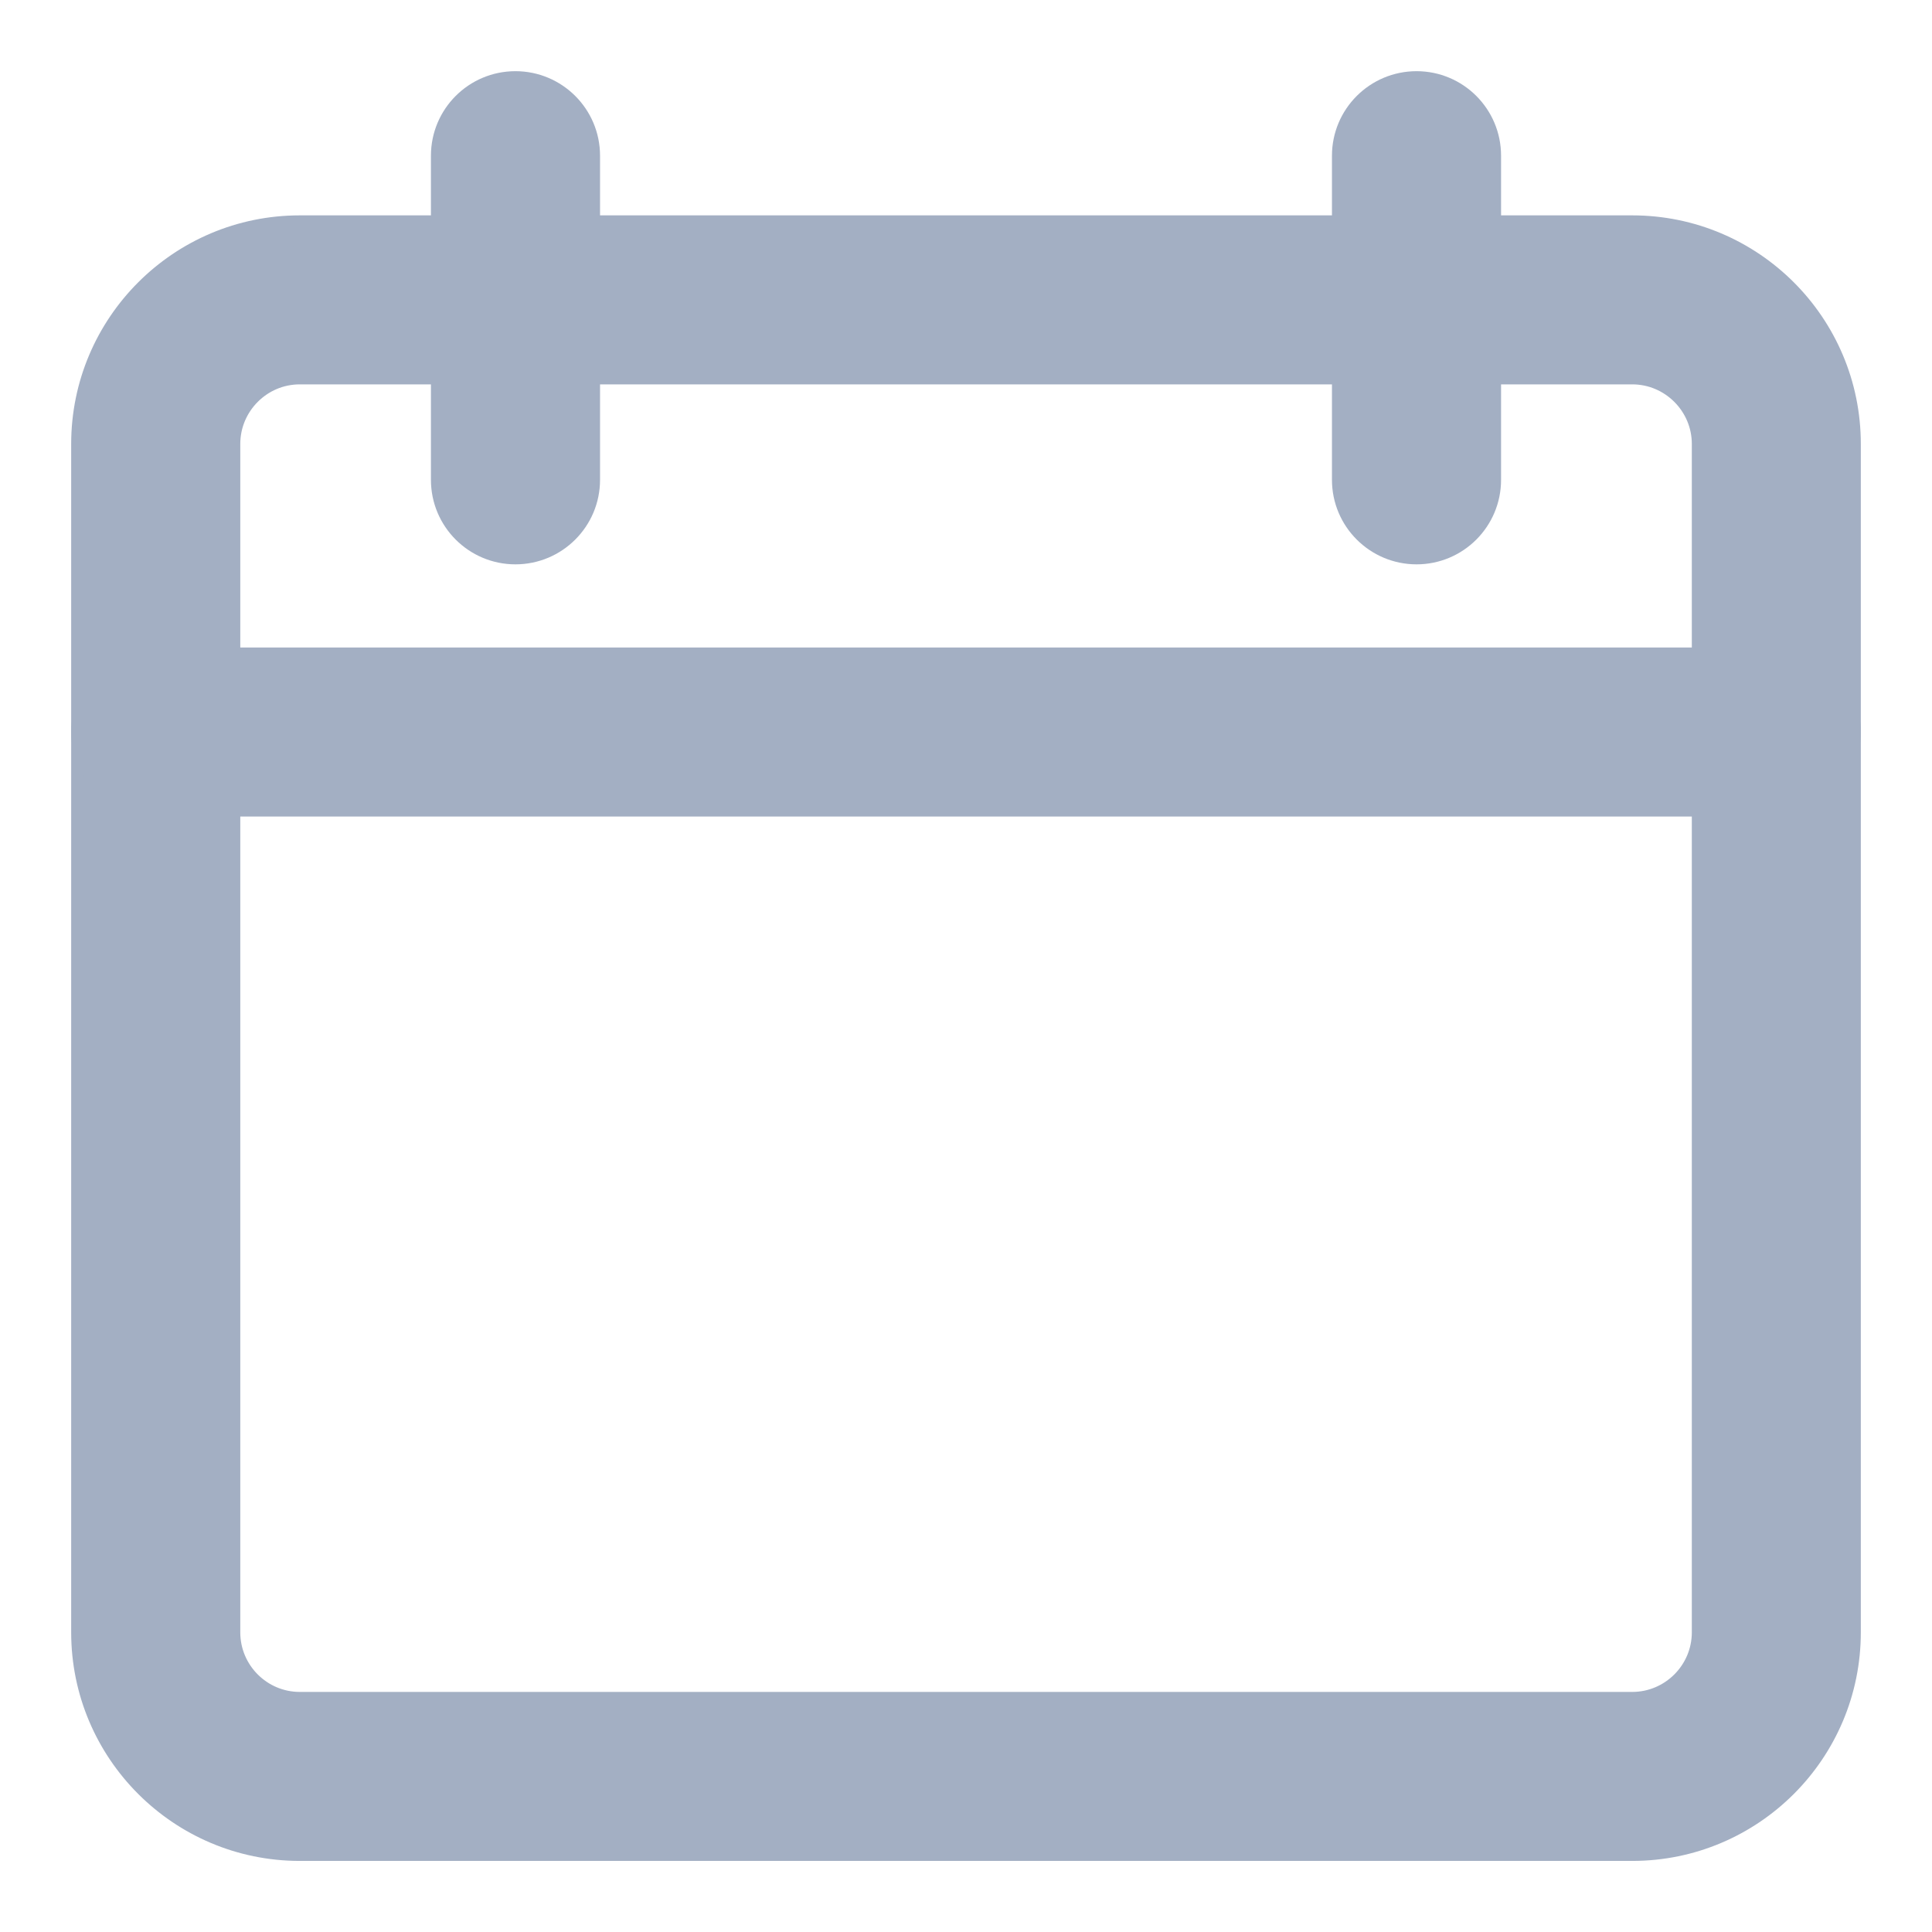
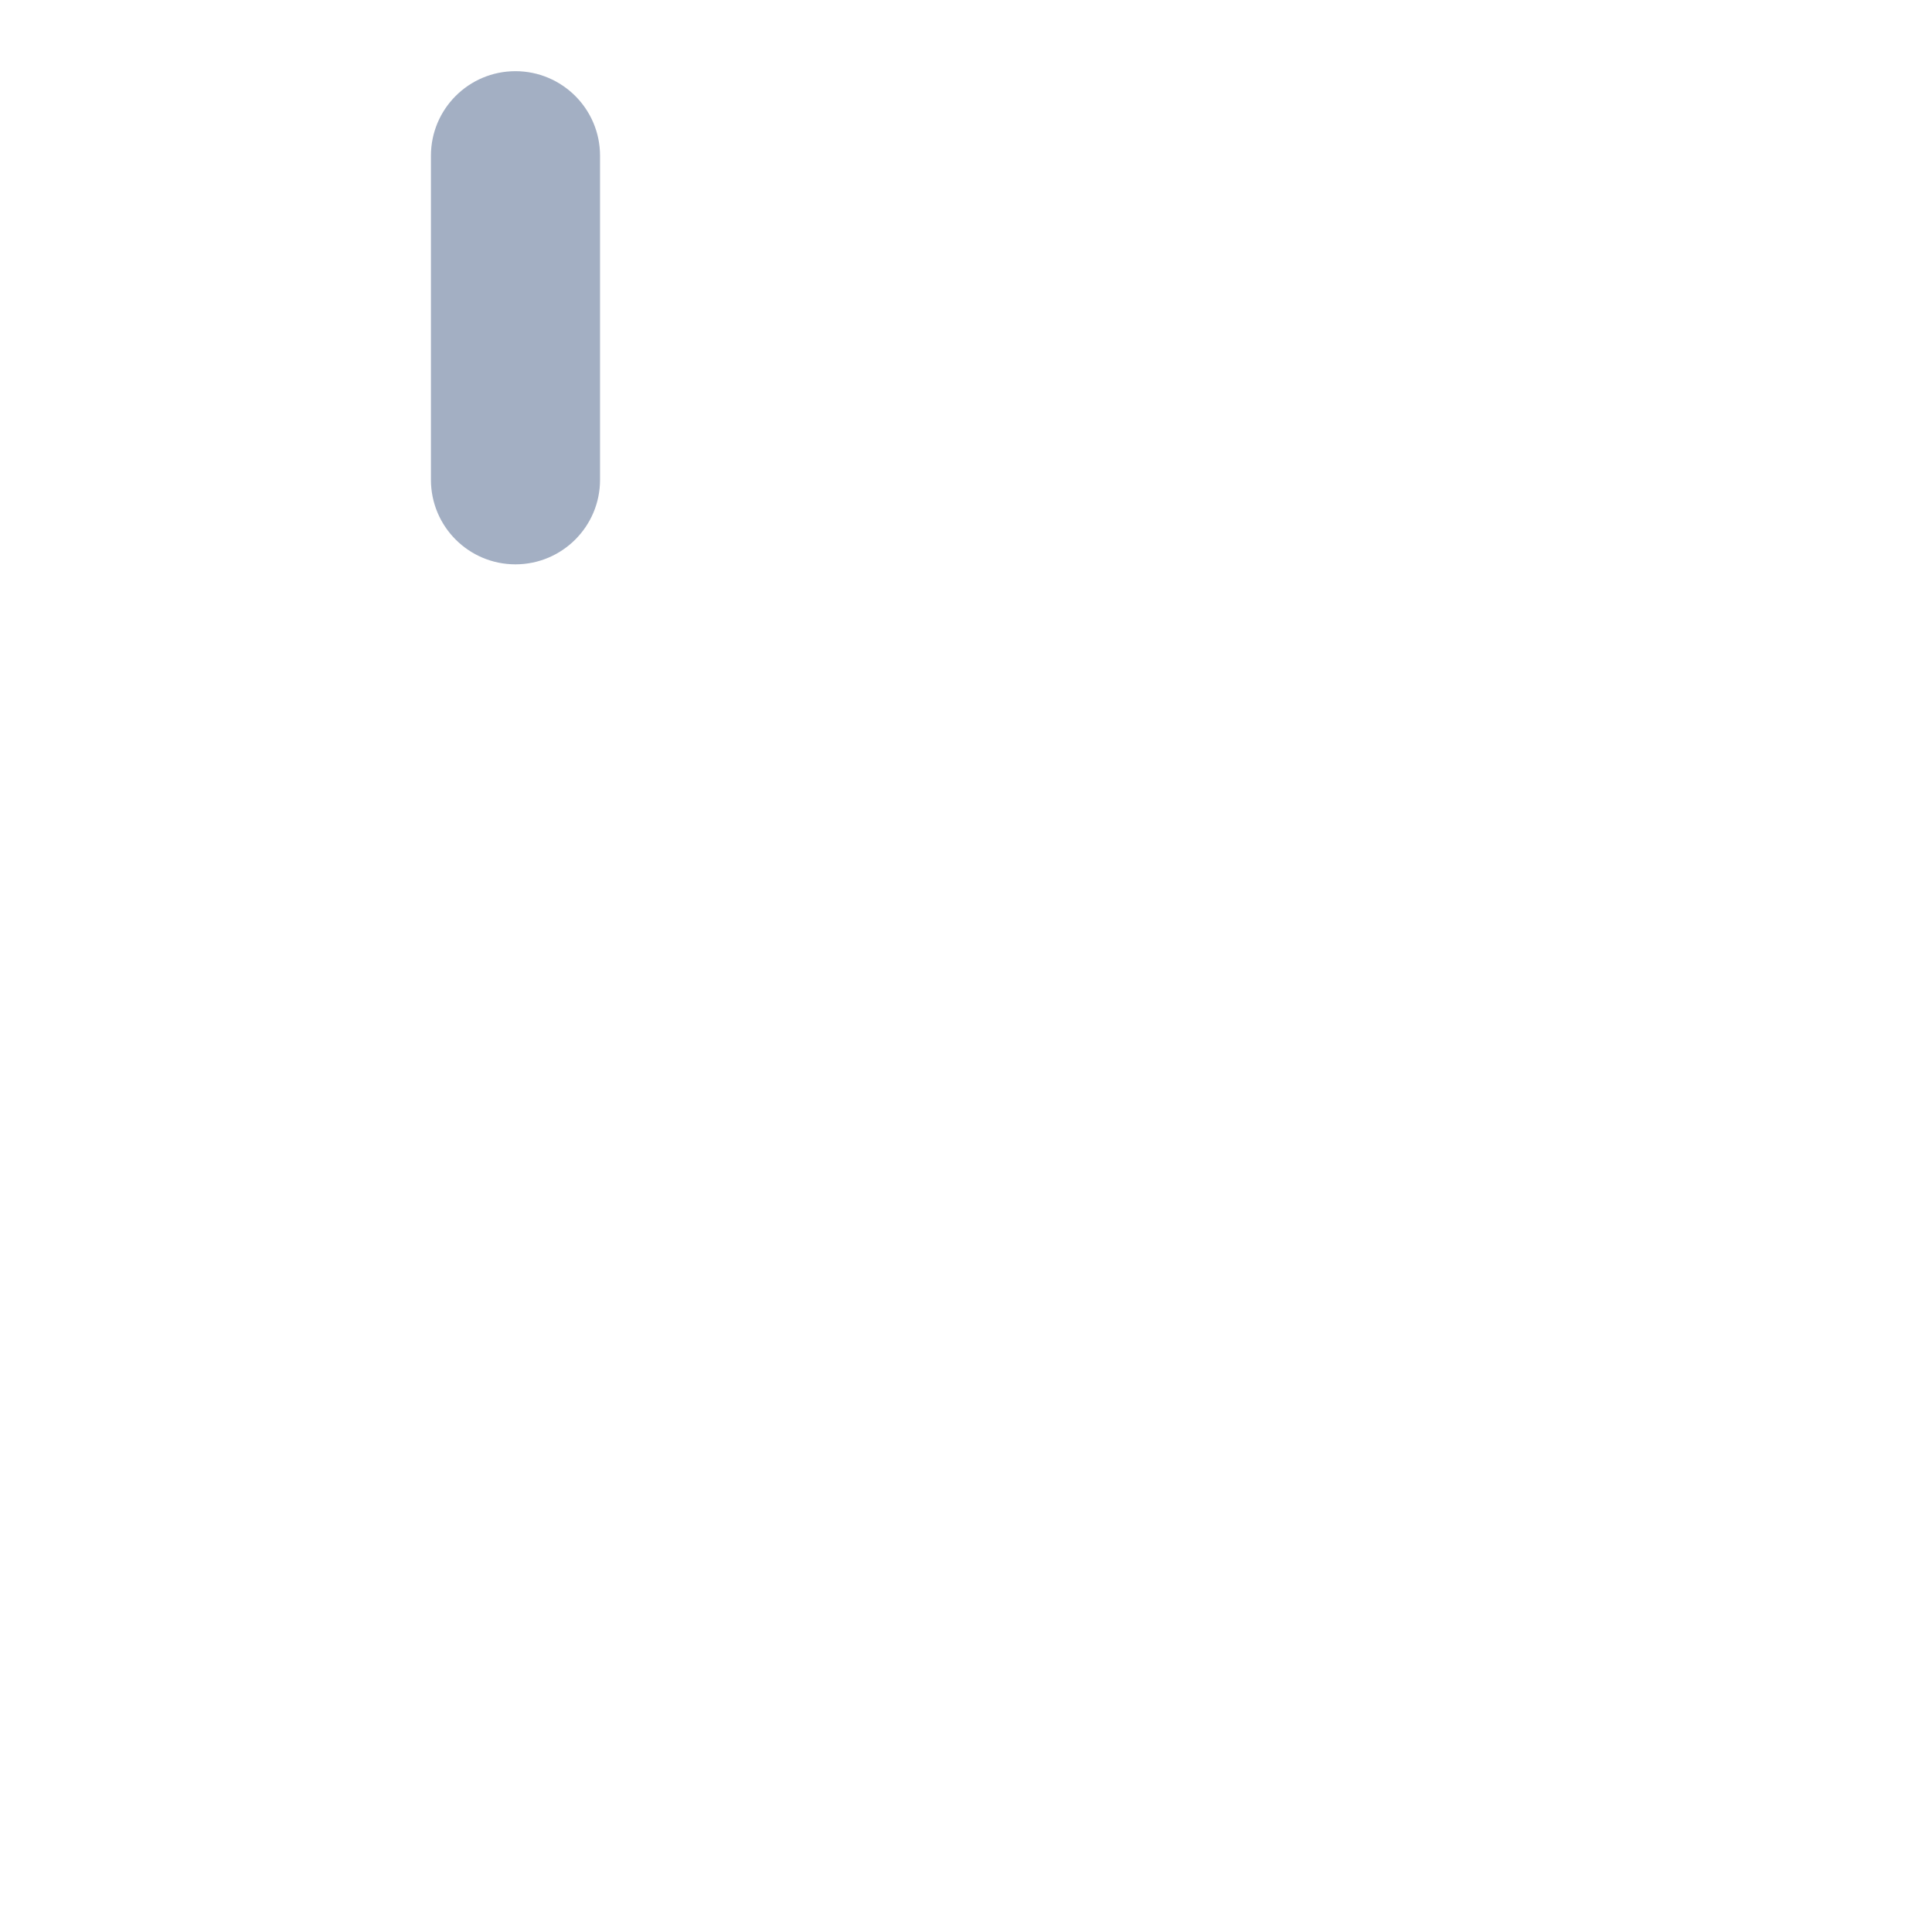
<svg xmlns="http://www.w3.org/2000/svg" width="19" height="19" viewBox="0 0 19 19" fill="none">
-   <path d="M2.948 18.151H16.052C17.21 18.151 18.15 17.211 18.15 16.053V4.366C18.15 3.208 17.21 2.268 16.052 2.268H2.948C1.791 2.268 0.85 3.208 0.85 4.366V16.053C0.85 17.211 1.791 18.151 2.948 18.151ZM2.213 4.366C2.213 3.961 2.543 3.63 2.948 3.63H16.052C16.457 3.63 16.788 3.961 16.788 4.366V16.053C16.788 16.459 16.457 16.789 16.052 16.789H2.948C2.543 16.789 2.213 16.459 2.213 16.053V4.366Z" fill="#A3AFC3" stroke="#A3AFC3" stroke-width="0.3" />
-   <path d="M1.531 7.88H17.469C17.845 7.88 18.15 7.575 18.15 7.199C18.15 6.823 17.845 6.518 17.469 6.518H1.531C1.155 6.518 0.85 6.823 0.85 7.199C0.85 7.575 1.155 7.88 1.531 7.88Z" fill="#A3AFC3" stroke="#A3AFC3" stroke-width="0.3" />
  <path d="M4.388 4.719C4.388 5.095 4.693 5.4 5.069 5.4C5.445 5.4 5.751 5.095 5.751 4.719V1.531C5.751 1.155 5.445 0.85 5.069 0.85C4.693 0.85 4.388 1.155 4.388 1.531V4.719Z" fill="#A3AFC3" stroke="#A3AFC3" stroke-width="0.3" />
-   <path d="M13.249 4.719C13.249 5.095 13.555 5.4 13.931 5.4C14.307 5.4 14.612 5.095 14.612 4.719V1.531C14.612 1.155 14.307 0.85 13.931 0.85C13.555 0.85 13.249 1.155 13.249 1.531V4.719Z" fill="#A3AFC3" stroke="#A3AFC3" stroke-width="0.3" />
</svg>